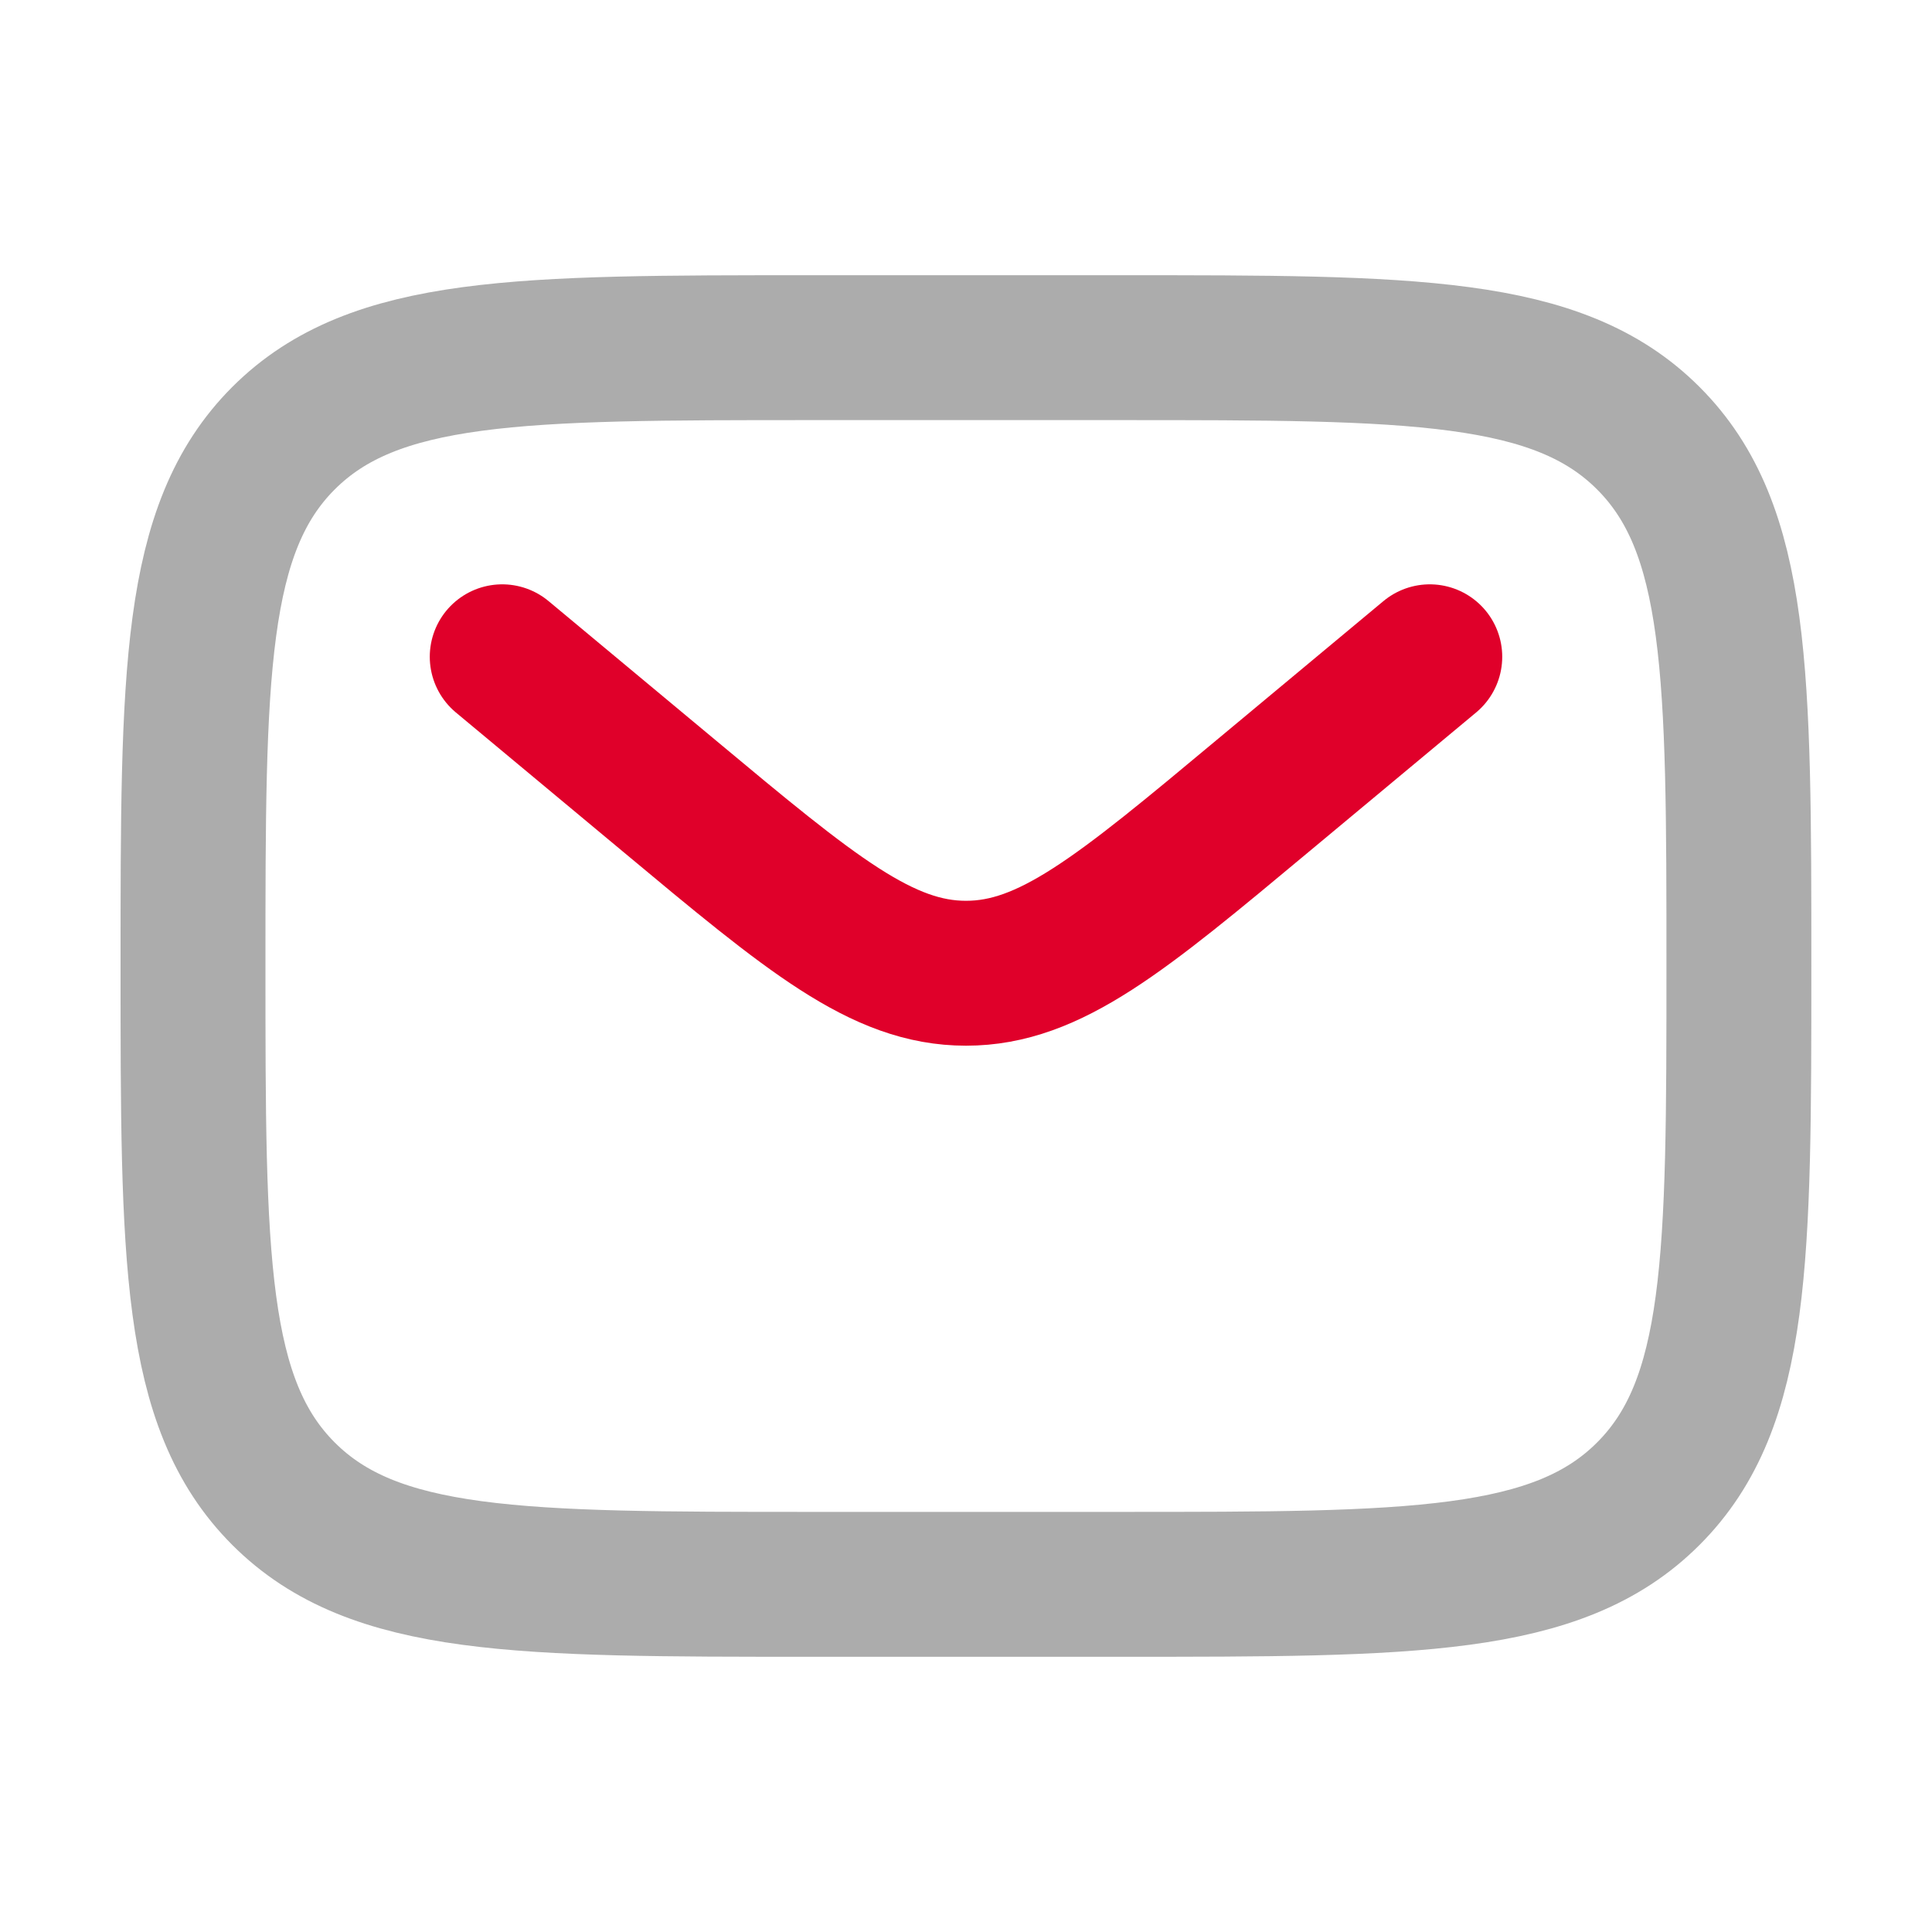
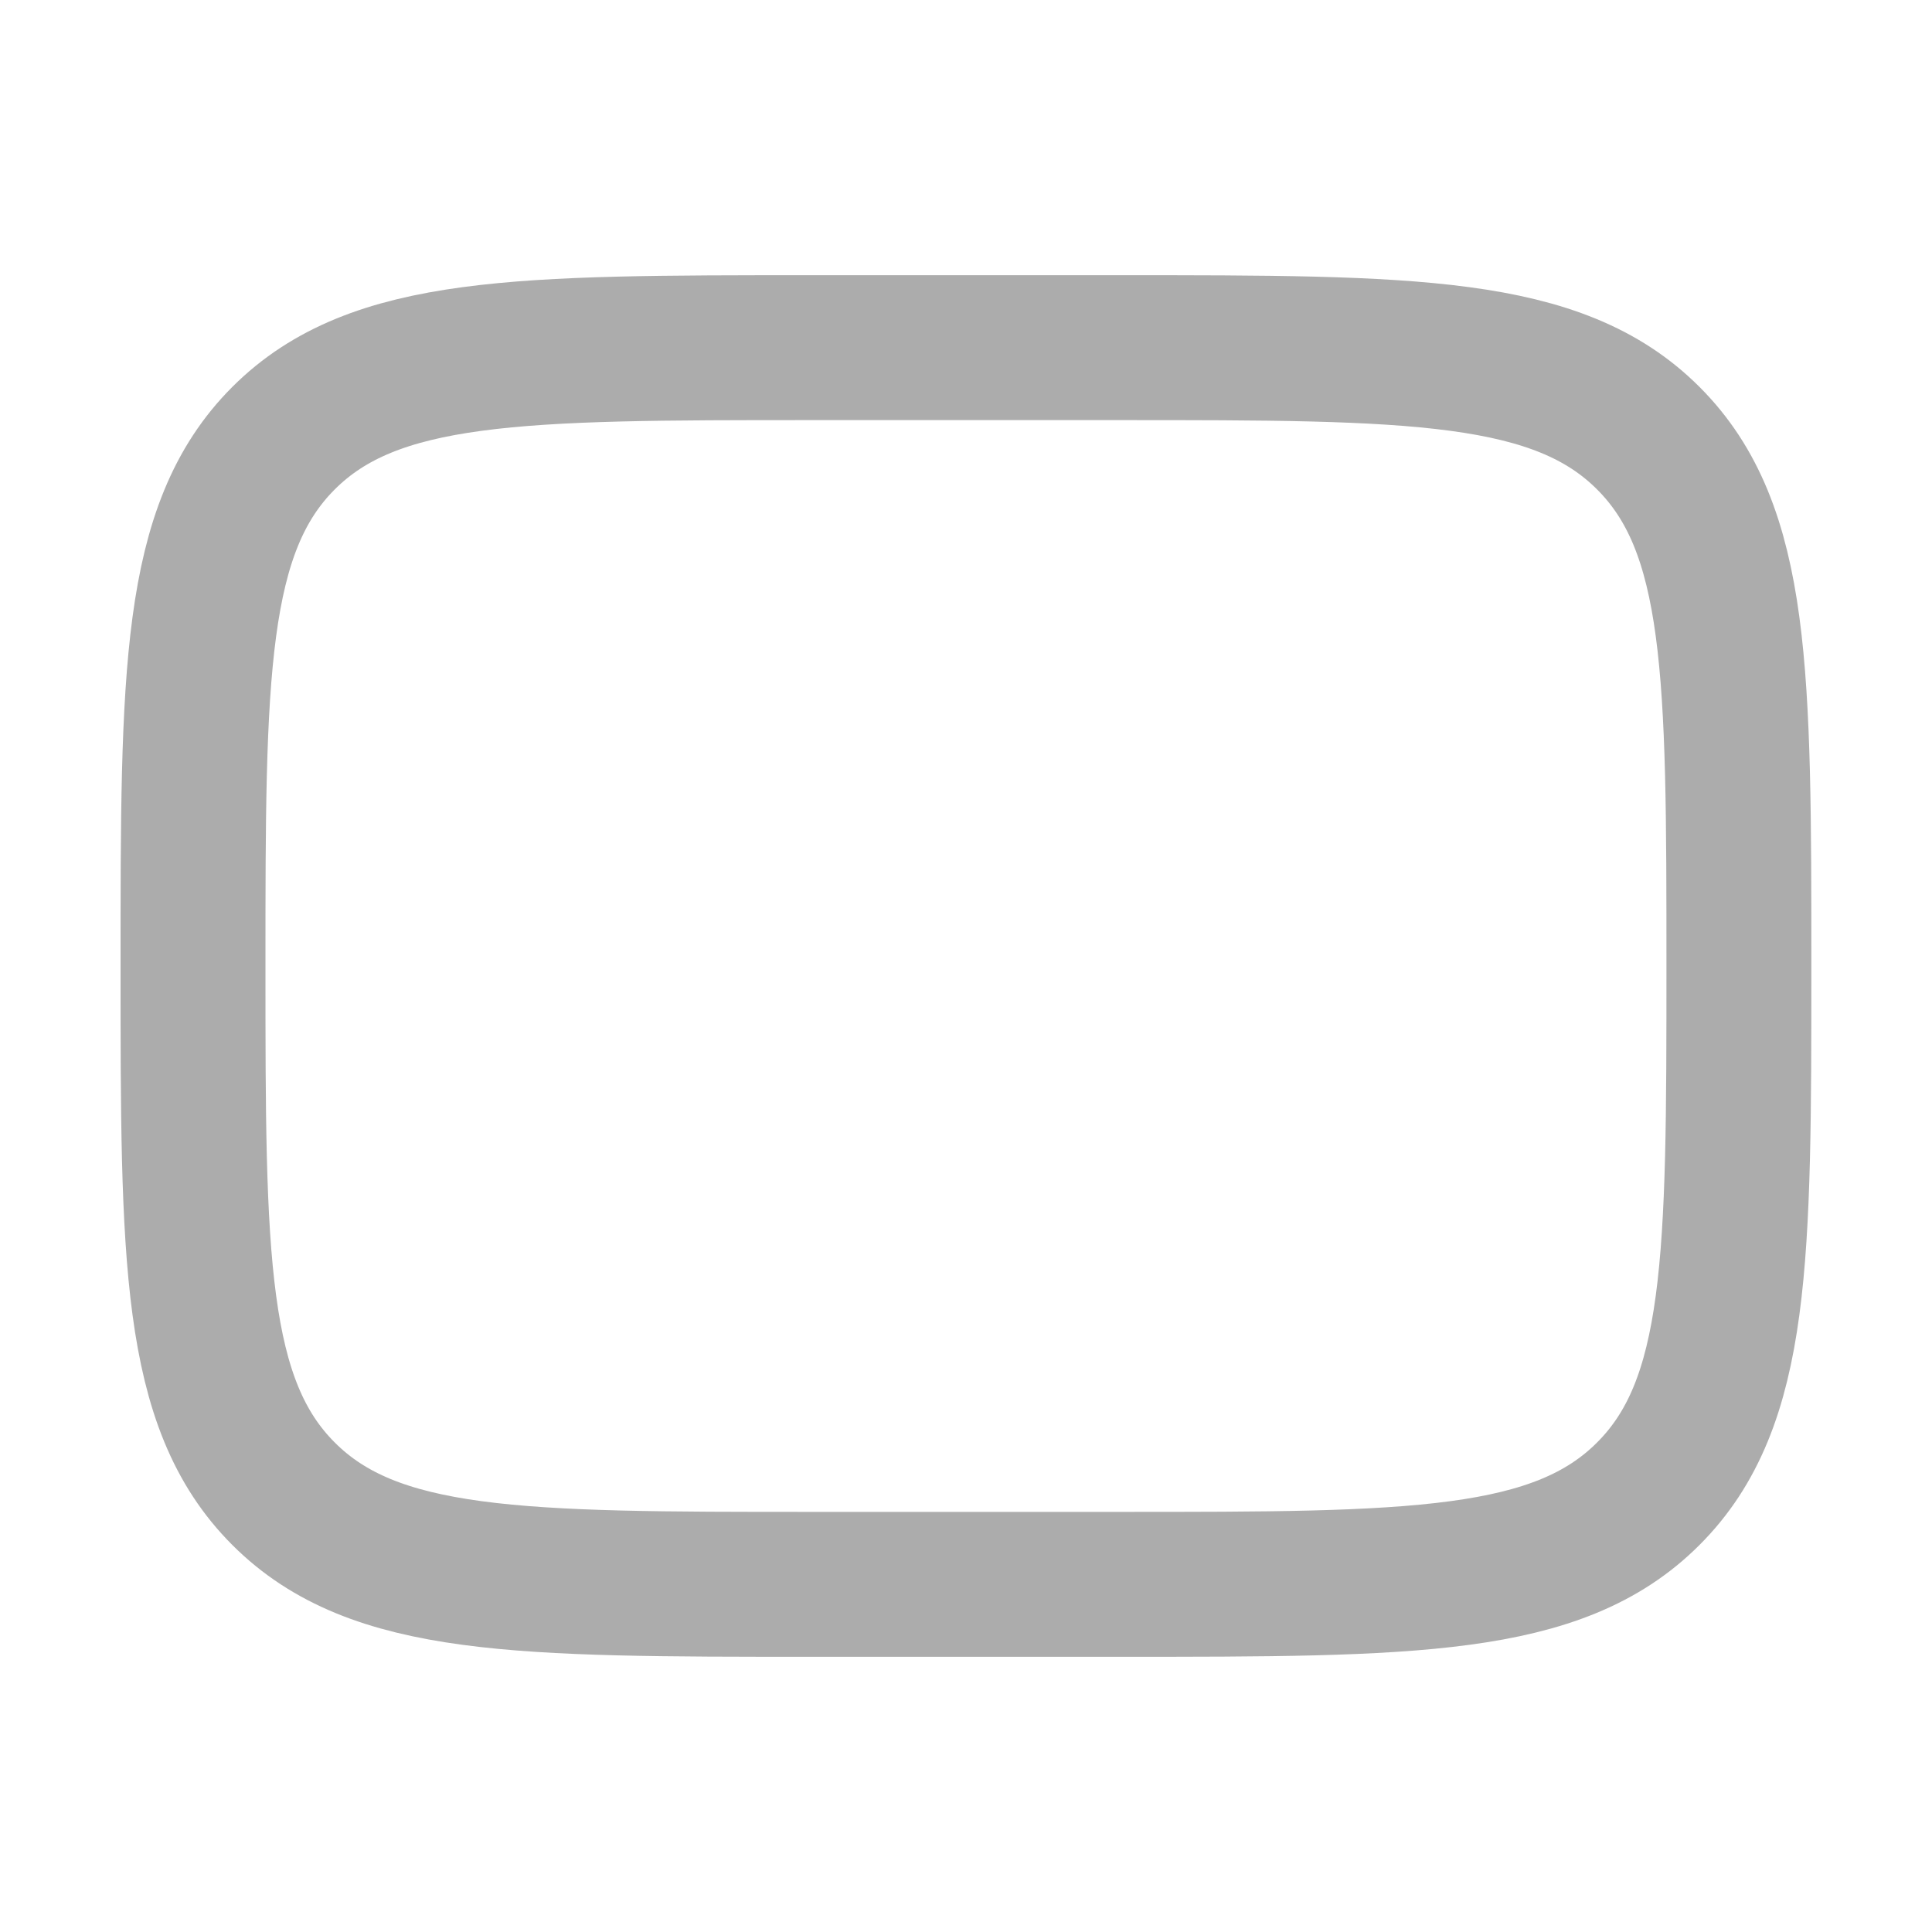
<svg xmlns="http://www.w3.org/2000/svg" width="20" height="20" viewBox="0 0 20 20" fill="none">
  <g id="icon">
    <path id="Vector" d="M1.998 10C1.998 6.982 1.998 5.473 2.935 4.536C3.873 3.599 5.382 3.599 8.399 3.599H11.6C14.617 3.599 16.126 3.599 17.063 4.536C18.001 5.473 18.001 6.982 18.001 10C18.001 13.017 18.001 14.526 17.063 15.463C16.126 16.401 14.617 16.401 11.6 16.401H8.399C5.382 16.401 3.873 16.401 2.935 15.463C1.998 14.526 1.998 13.017 1.998 10Z" stroke="#ACACAC" stroke-width="1.5" />
-     <path id="Vector_2" d="M5.199 6.799L6.927 8.238C8.396 9.463 9.131 10.075 10 10.075C10.869 10.075 11.604 9.463 13.073 8.238L14.801 6.799" stroke="#E0002A" stroke-width="1.5" stroke-linecap="round" />
  </g>
</svg>